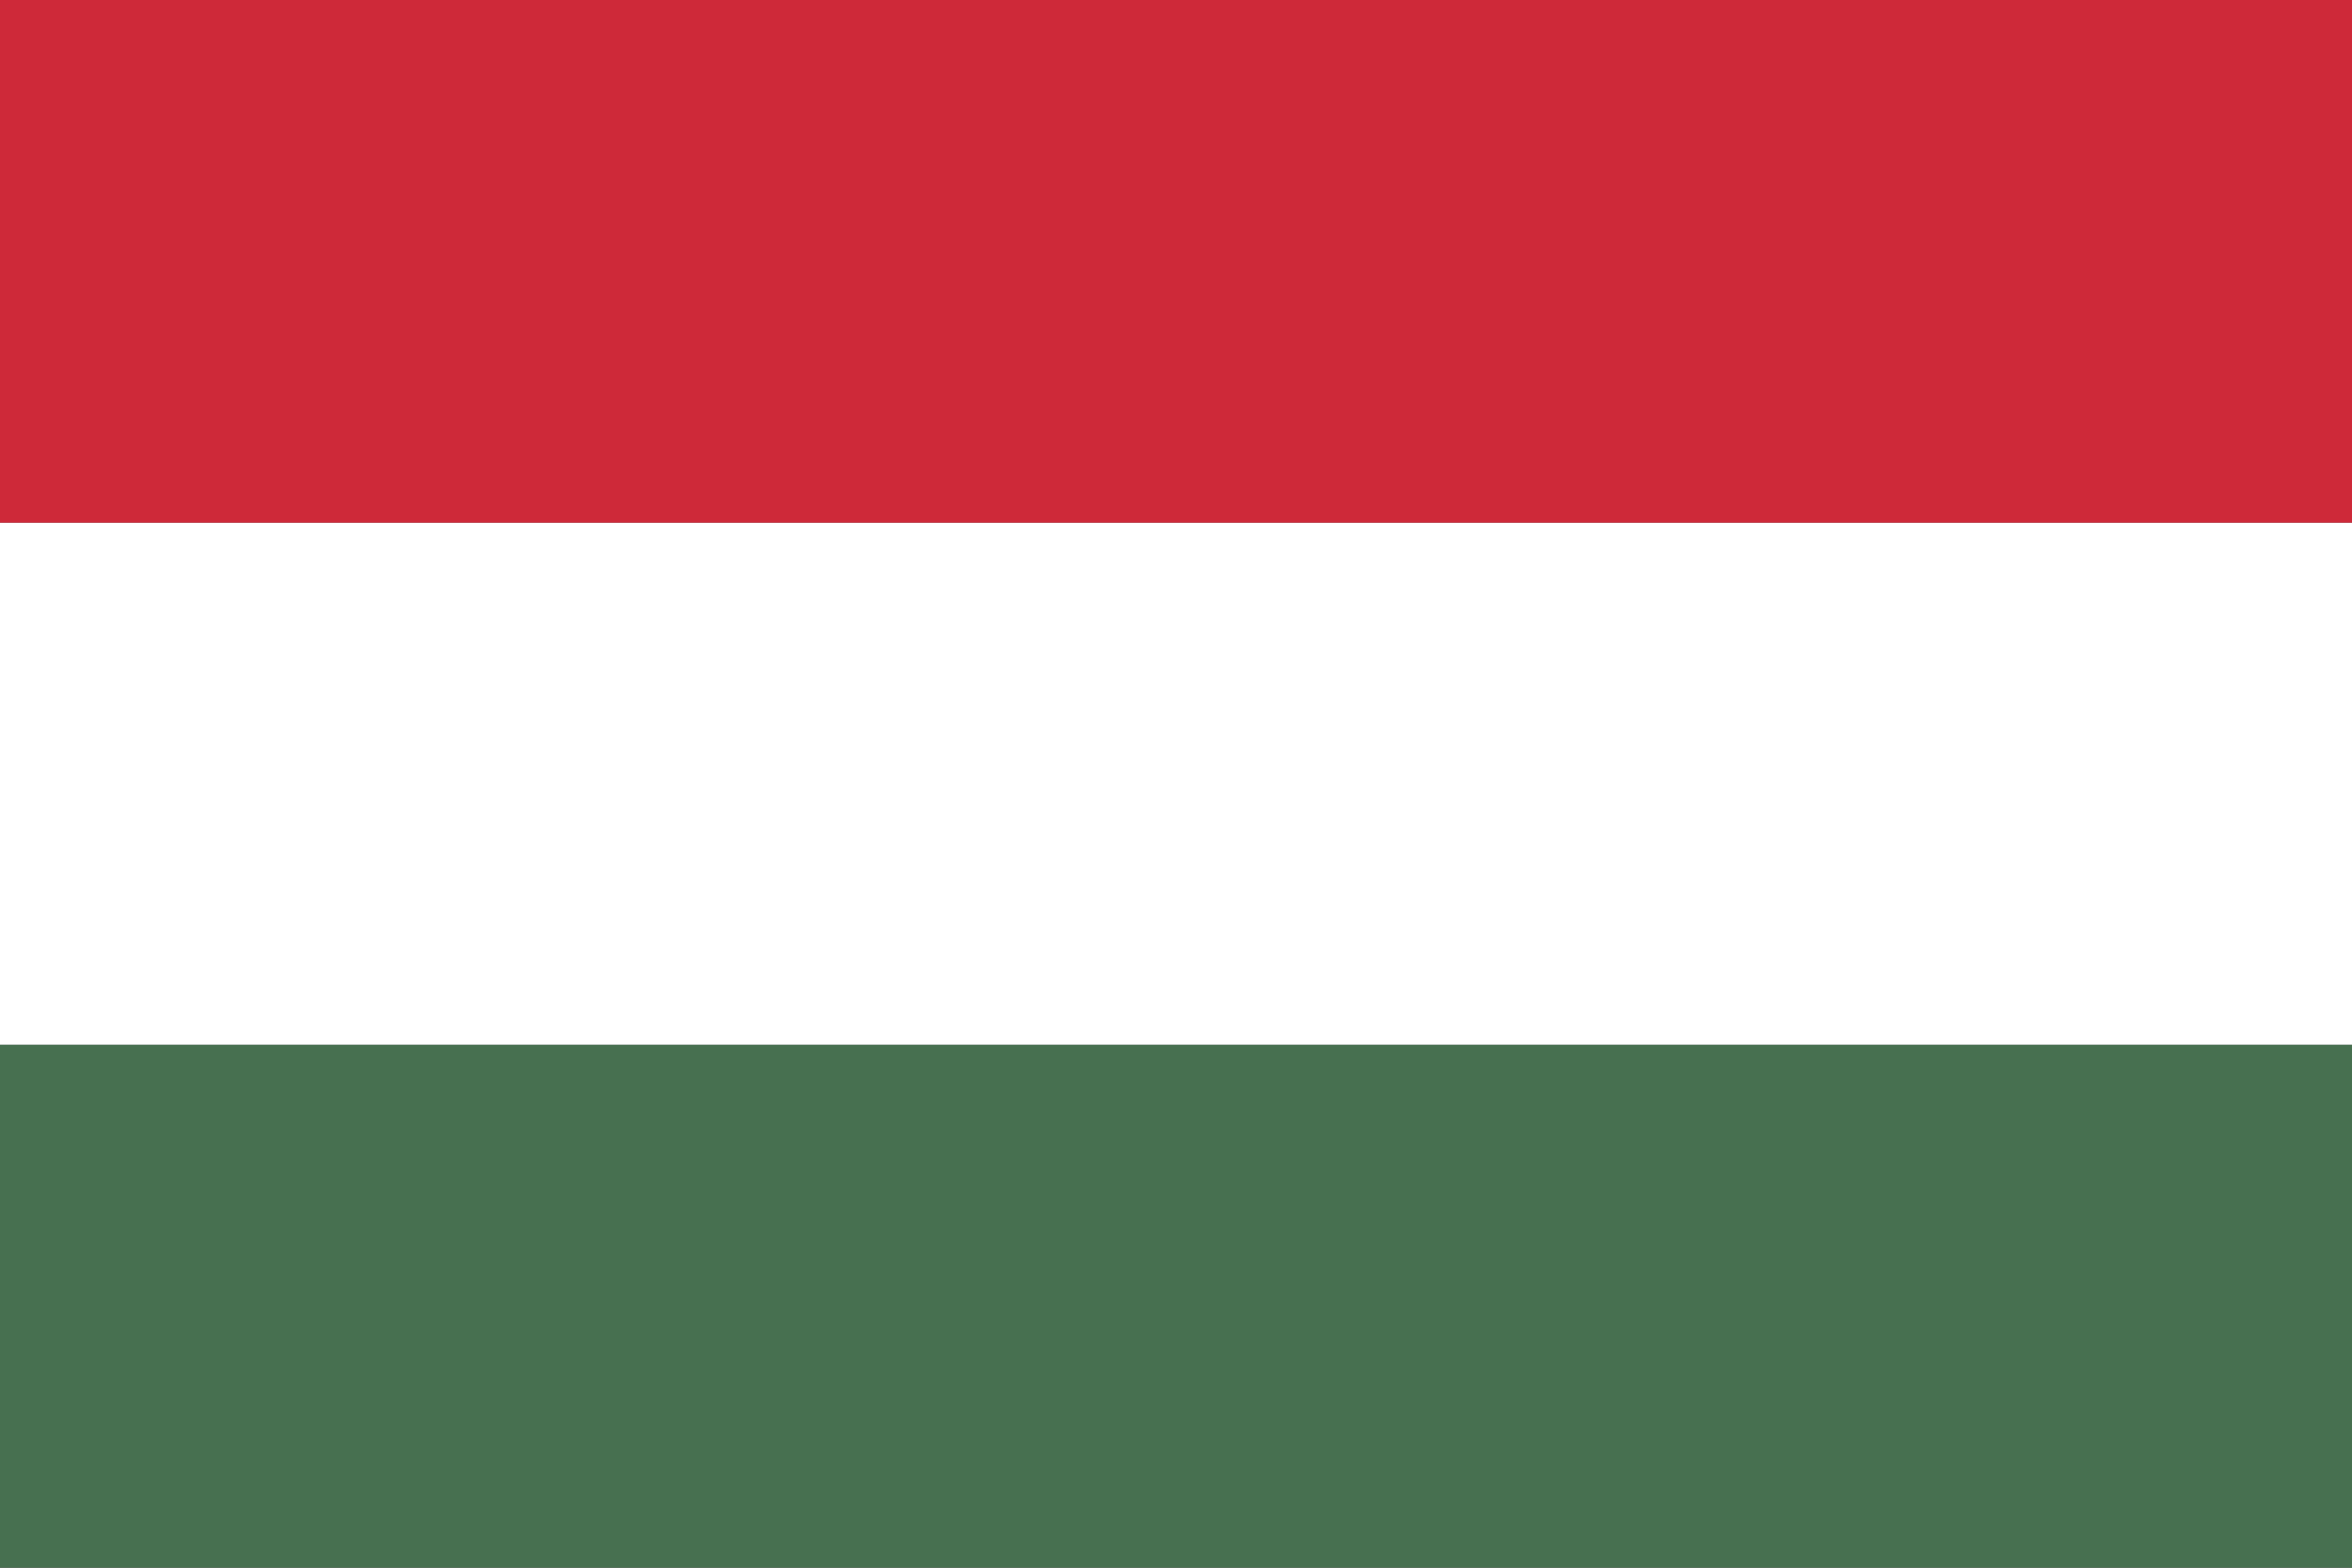
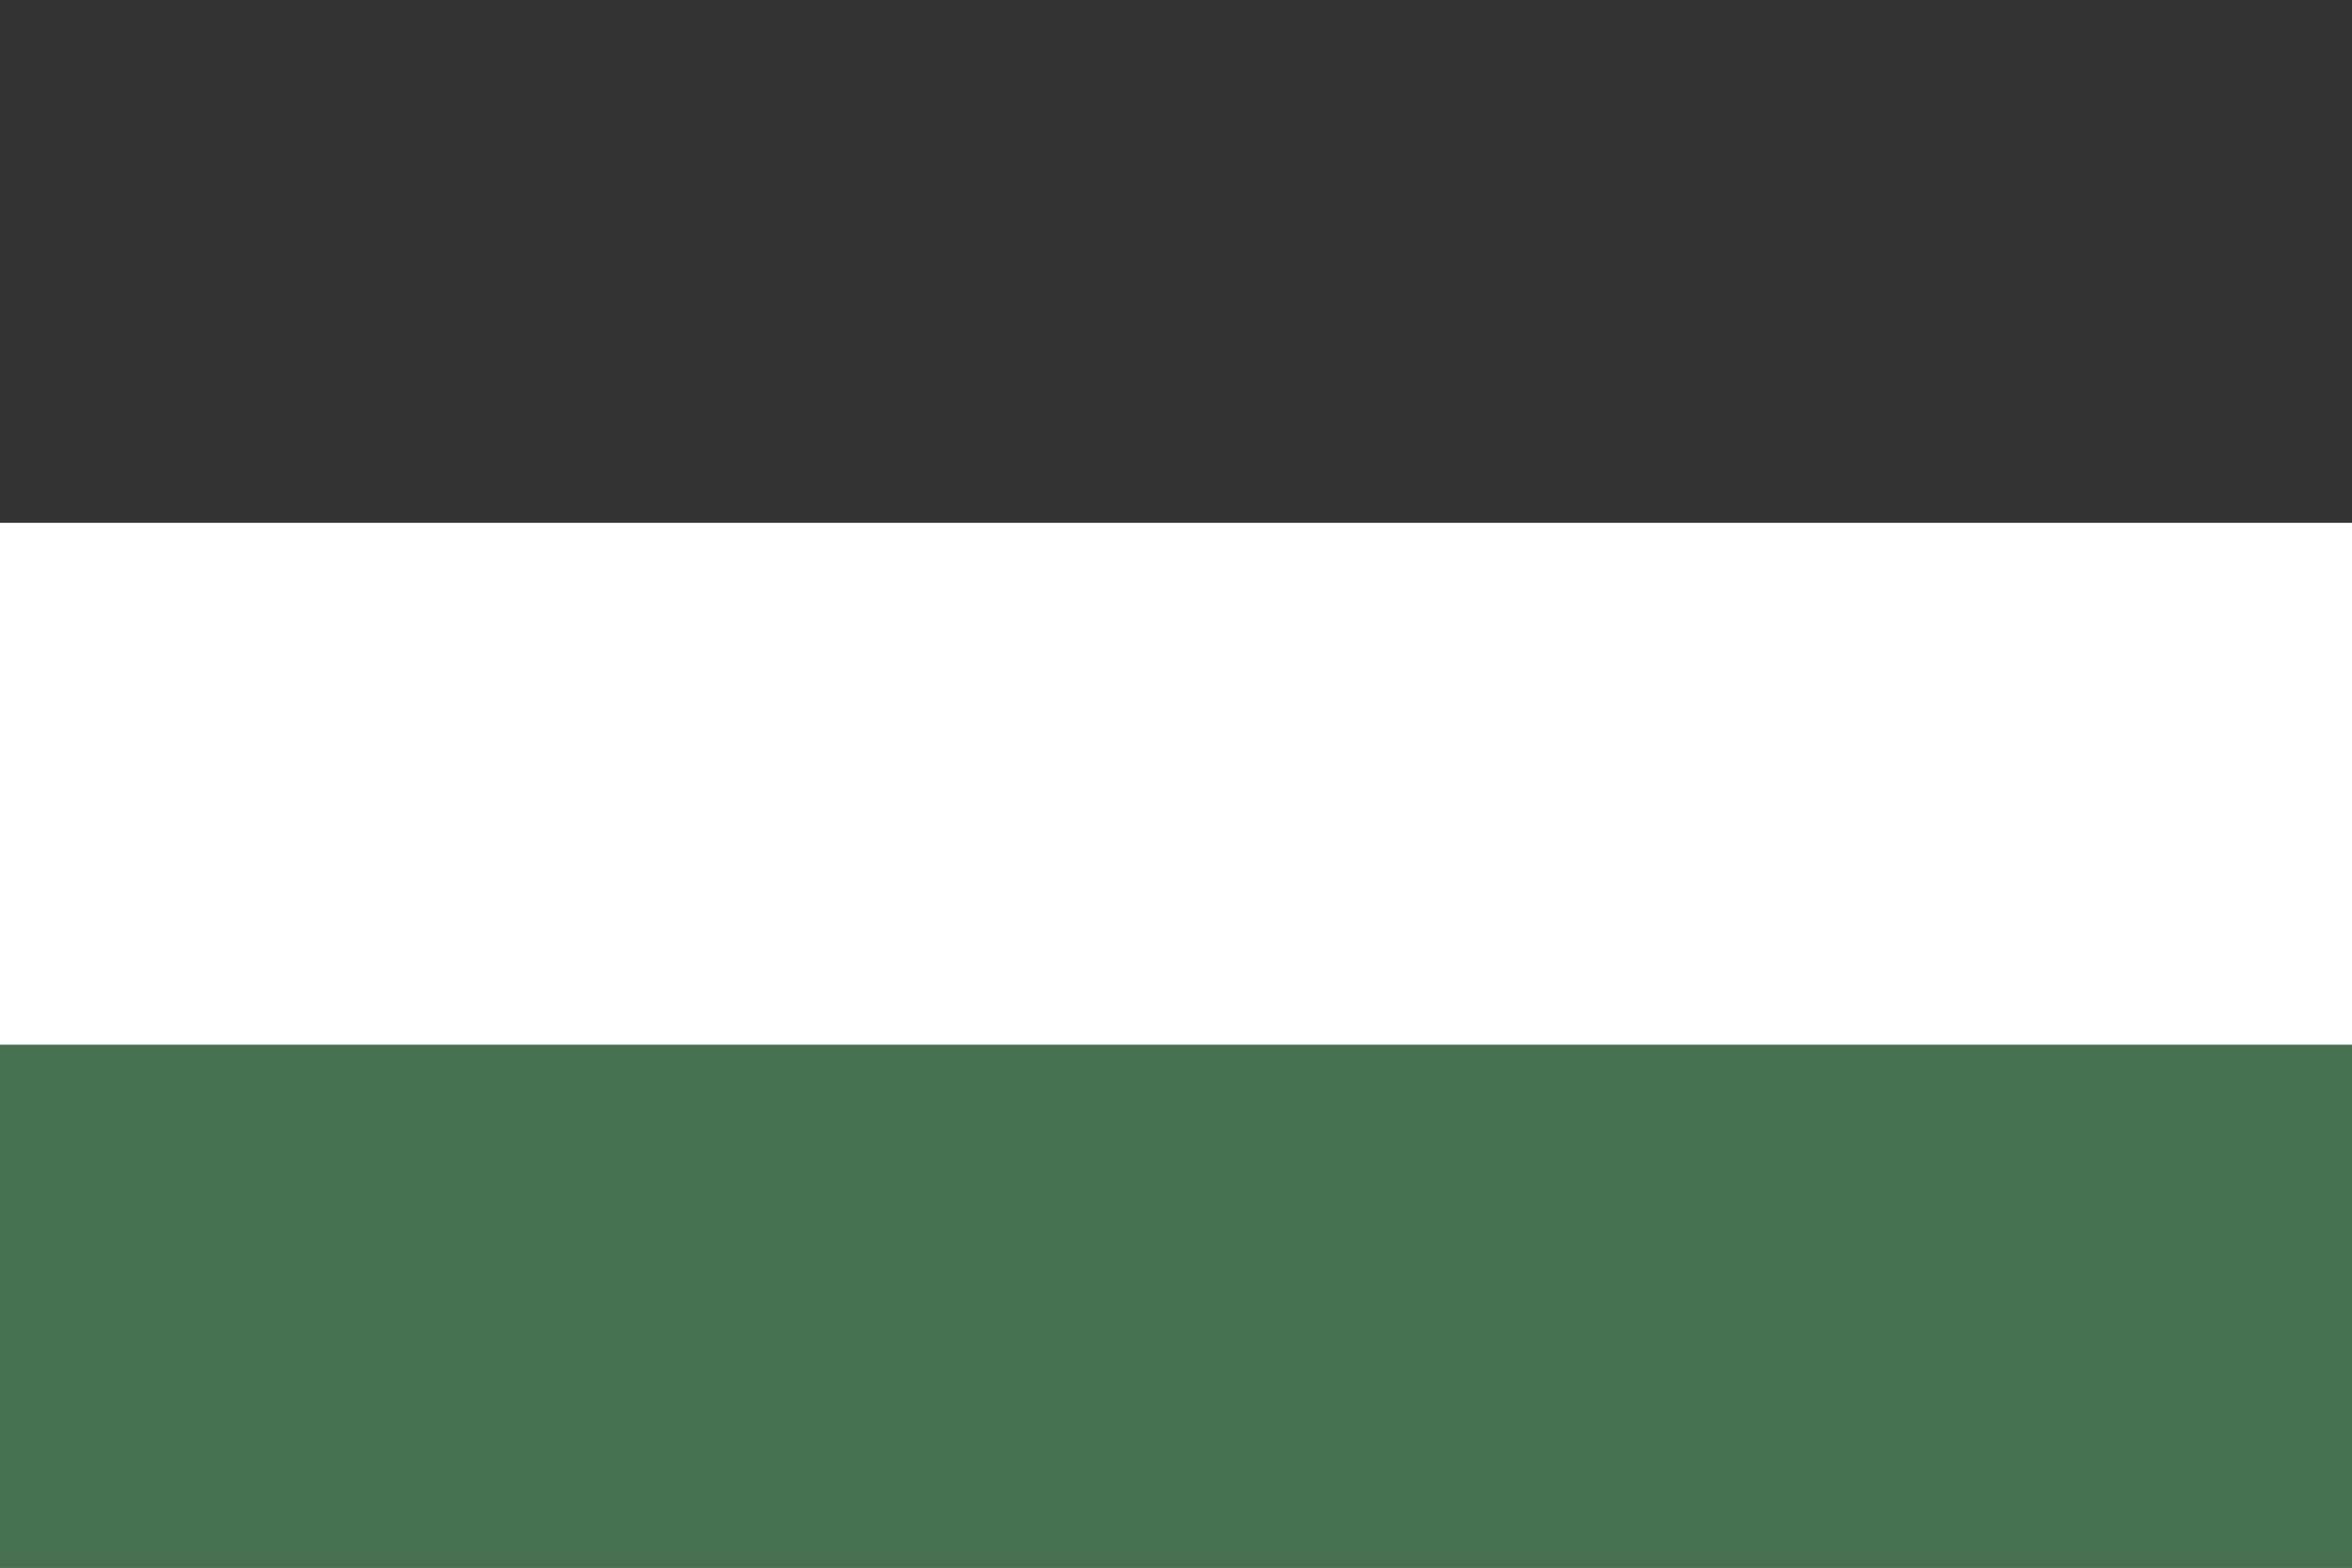
<svg xmlns="http://www.w3.org/2000/svg" viewBox="0 0 30 20">
  <rect x="0" y="0" width="30" height="20" fill="#333333" stroke="none" />
-   <path fill="#CE2939" d="M0 0h30v6.67H0z" />
  <path fill="#FFFFFF" d="M0 6.67h30v6.66H0z" />
  <path fill="#477050" d="M0 13.33h30V20H0z" />
</svg>